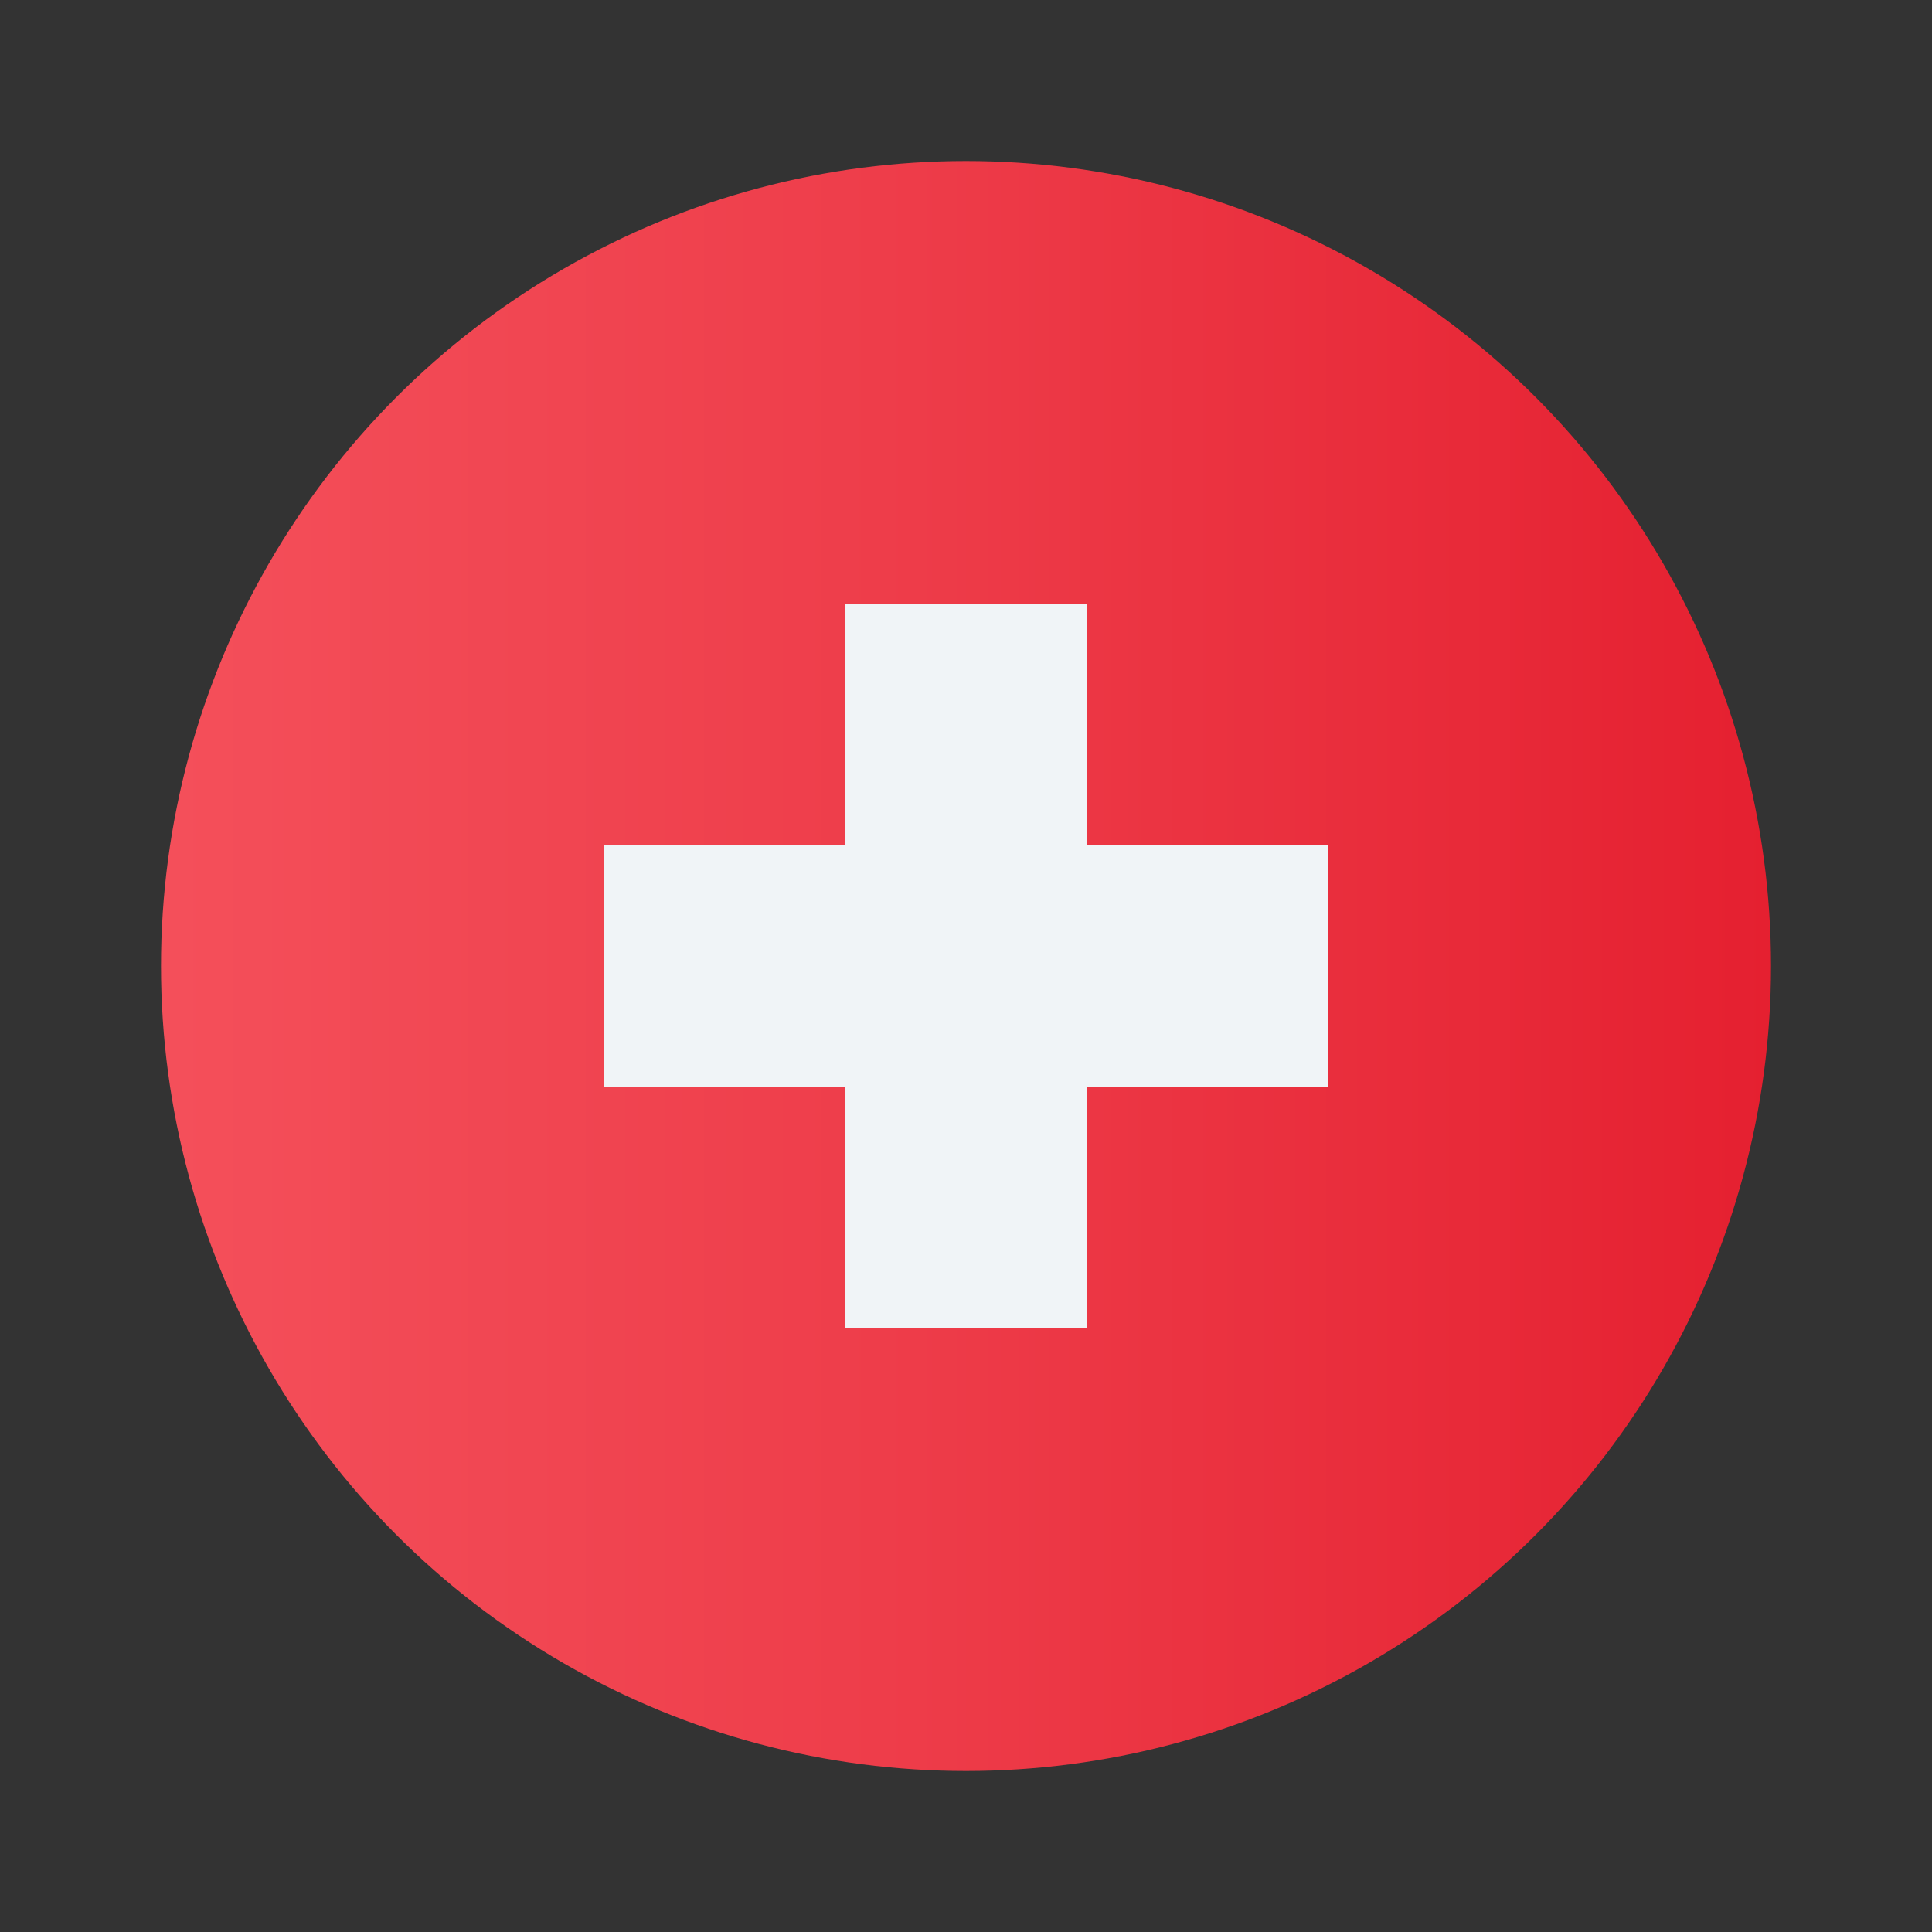
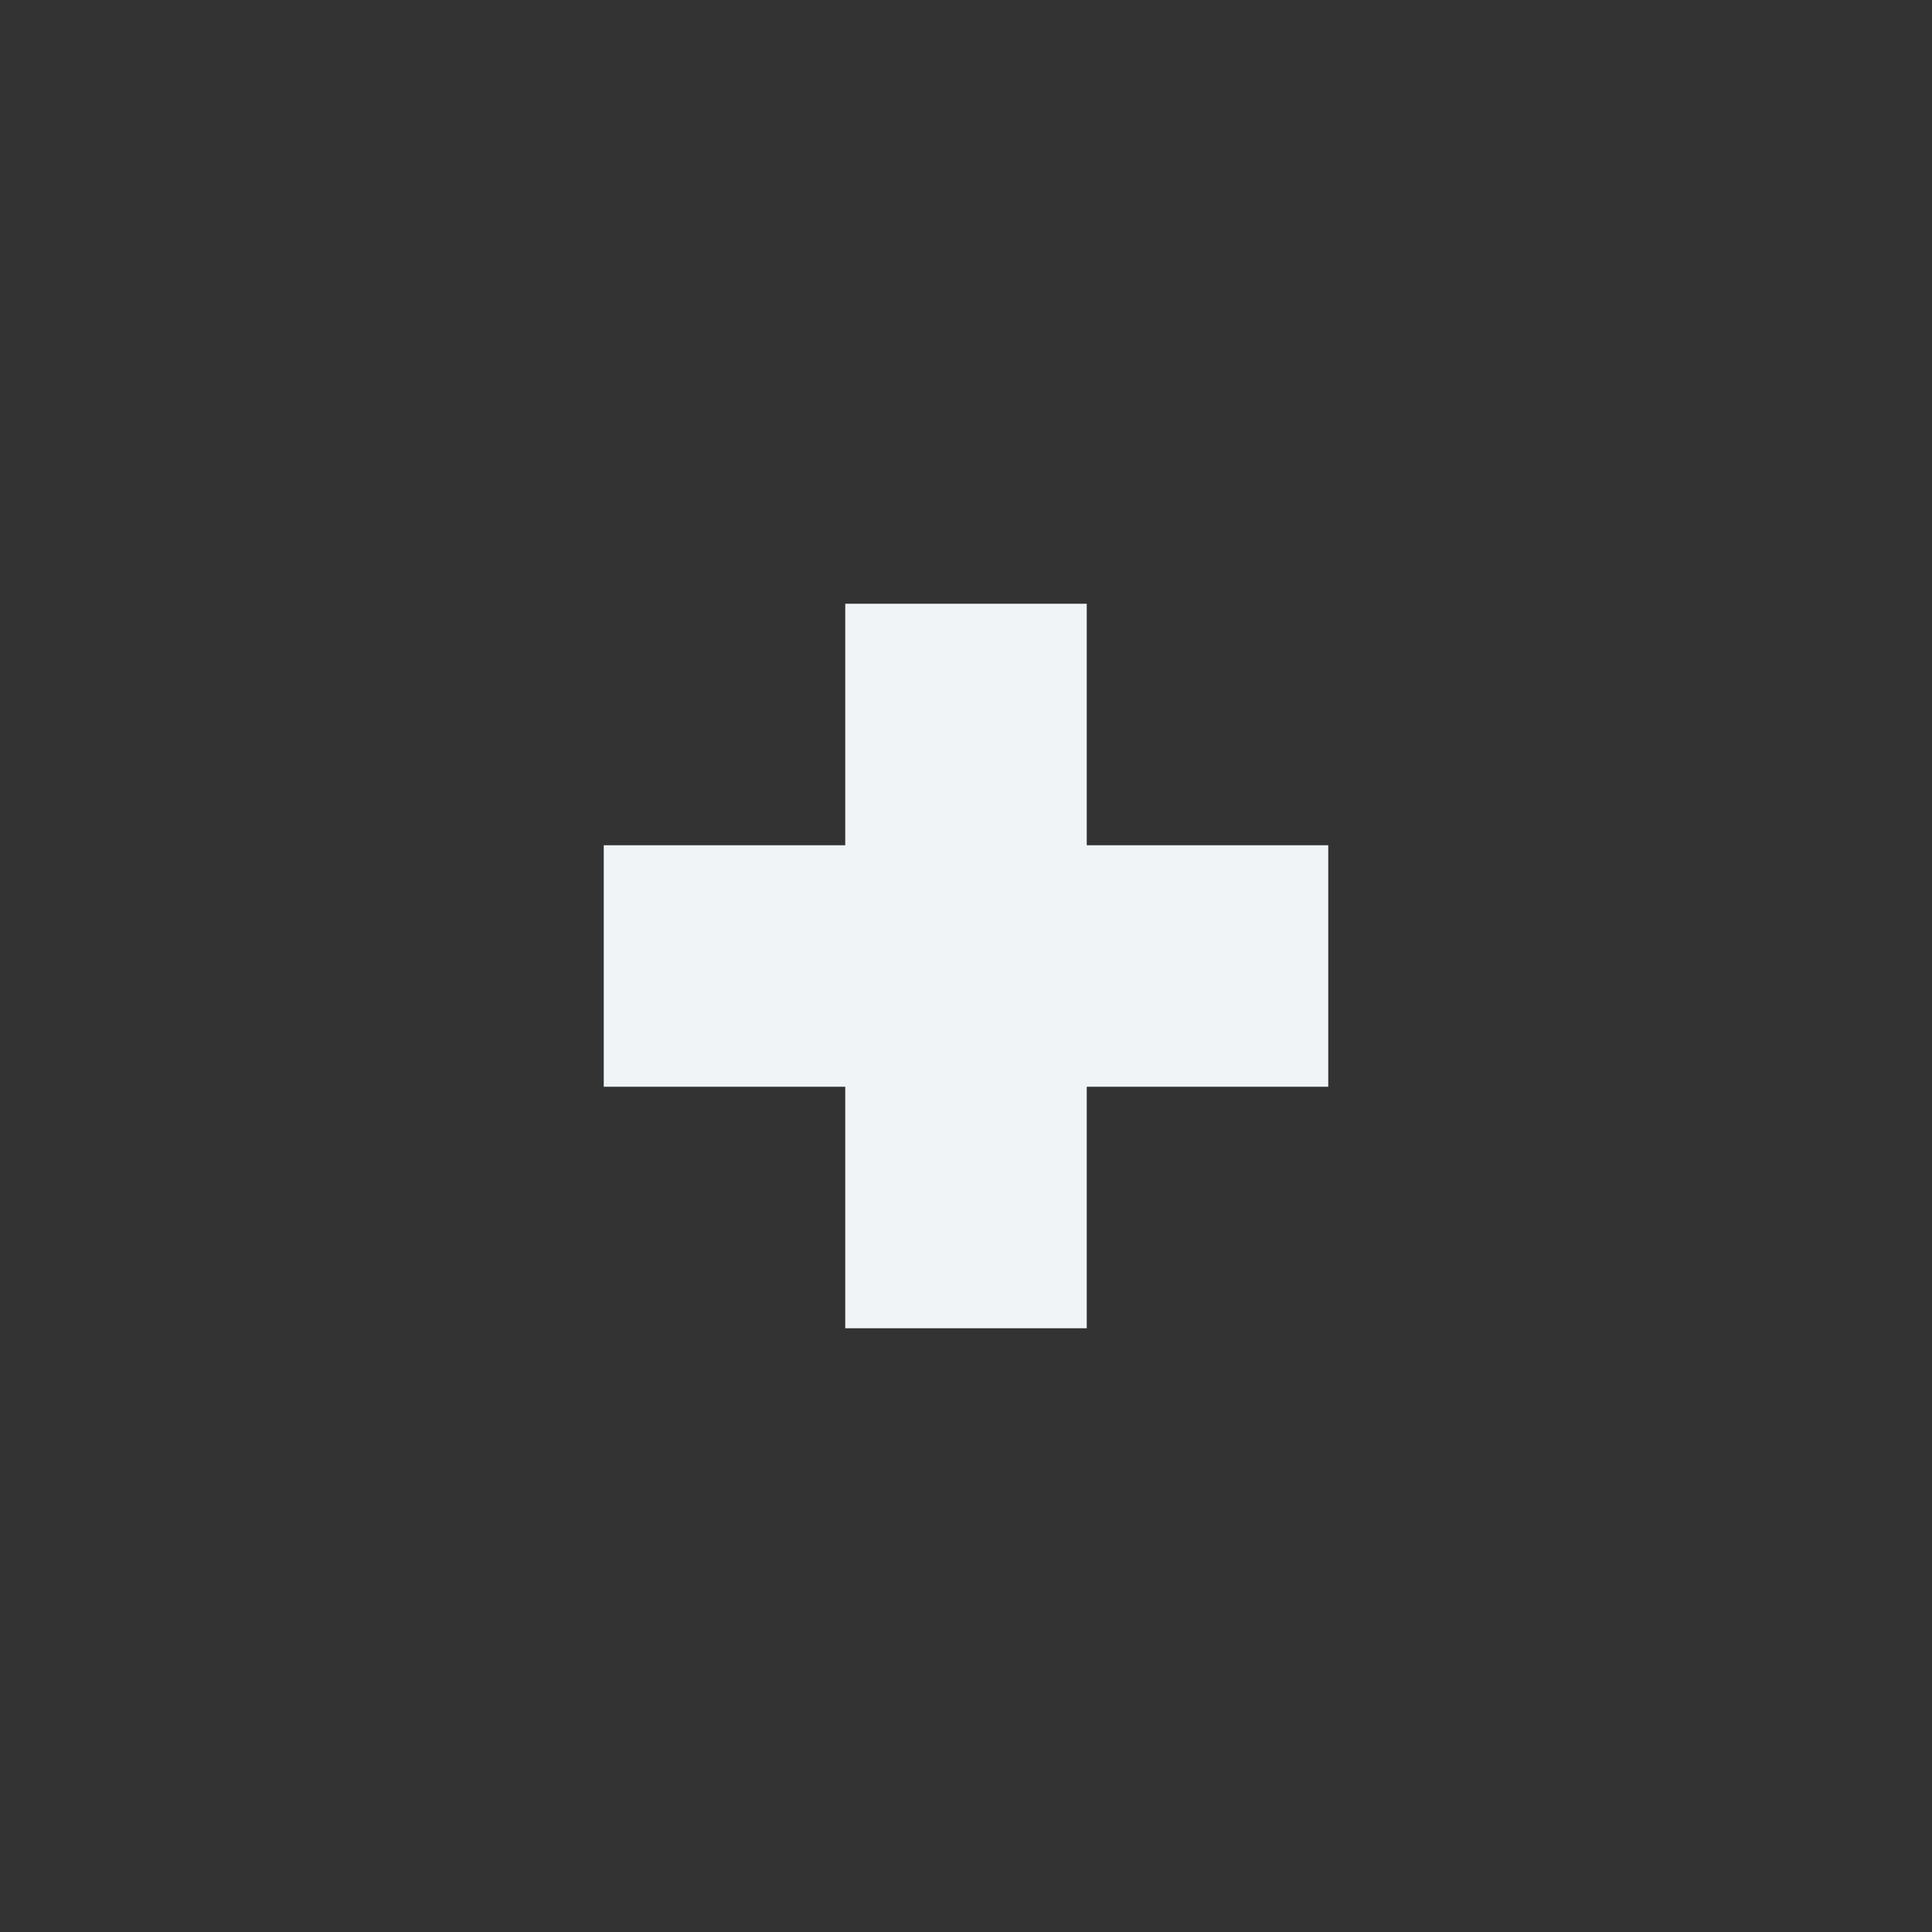
<svg xmlns="http://www.w3.org/2000/svg" version="1.1" id="Layer_1" x="0px" y="0px" viewBox="0 0 48 48" style="enable-background:new 0 0 48 48;" xml:space="preserve">
  <rect x="0" y="0" width="48" height="48" fill="#333333" stroke="none" />
  <style type="text/css">
	.st0{fill:url(#SVGID_1_);}
	.st1{fill:#F0F4F7;}
</style>
  <linearGradient id="SVGID_1_" gradientUnits="userSpaceOnUse" x1="4" y1="23.89" x2="44" y2="23.89" gradientTransform="matrix(1 0 0 -1 0 47.89)">
    <stop offset="8.000000e-03" style="stop-color:#F44F5A" />
    <stop offset="0.447" style="stop-color:#EE3D4A" />
    <stop offset="1" style="stop-color:#E52030" />
  </linearGradient>
-   <circle class="st0" cx="24" cy="24" r="20" />
  <polygon class="st1" points="33,21 27,21 27,15 21,15 21,21 15,21 15,27 21,27 21,33 27,33 27,27 33,27 " />
</svg>